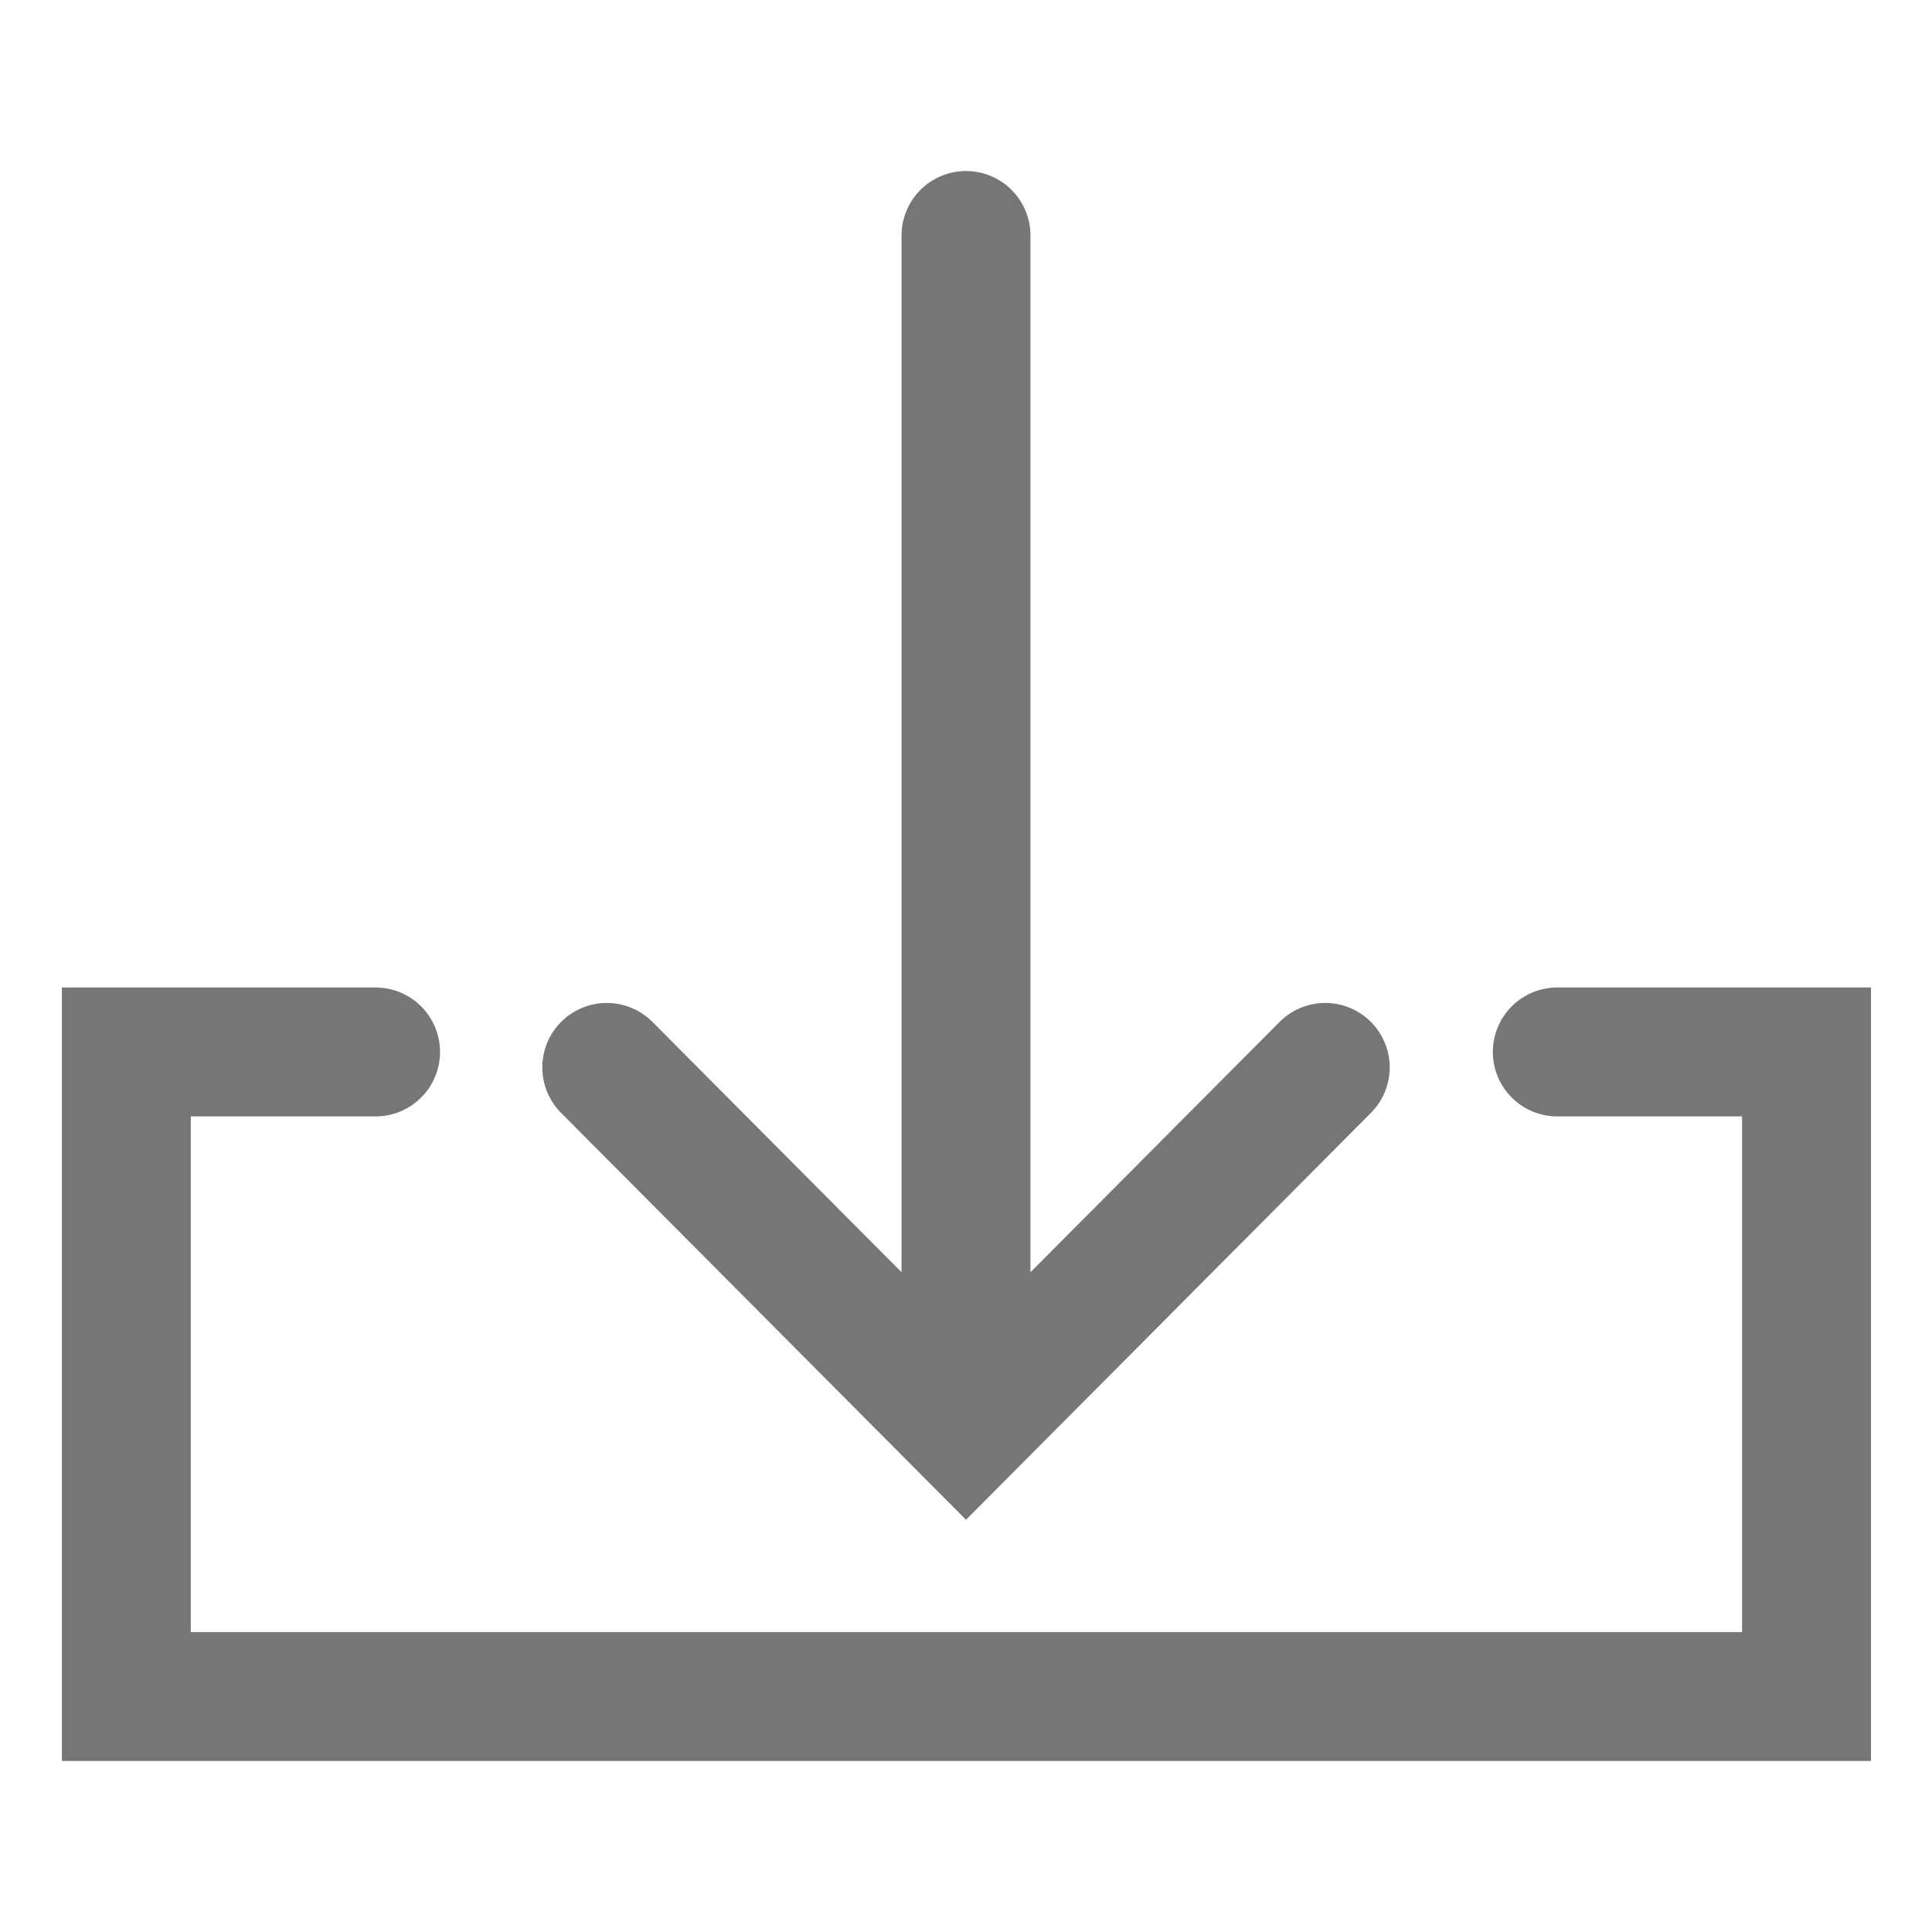
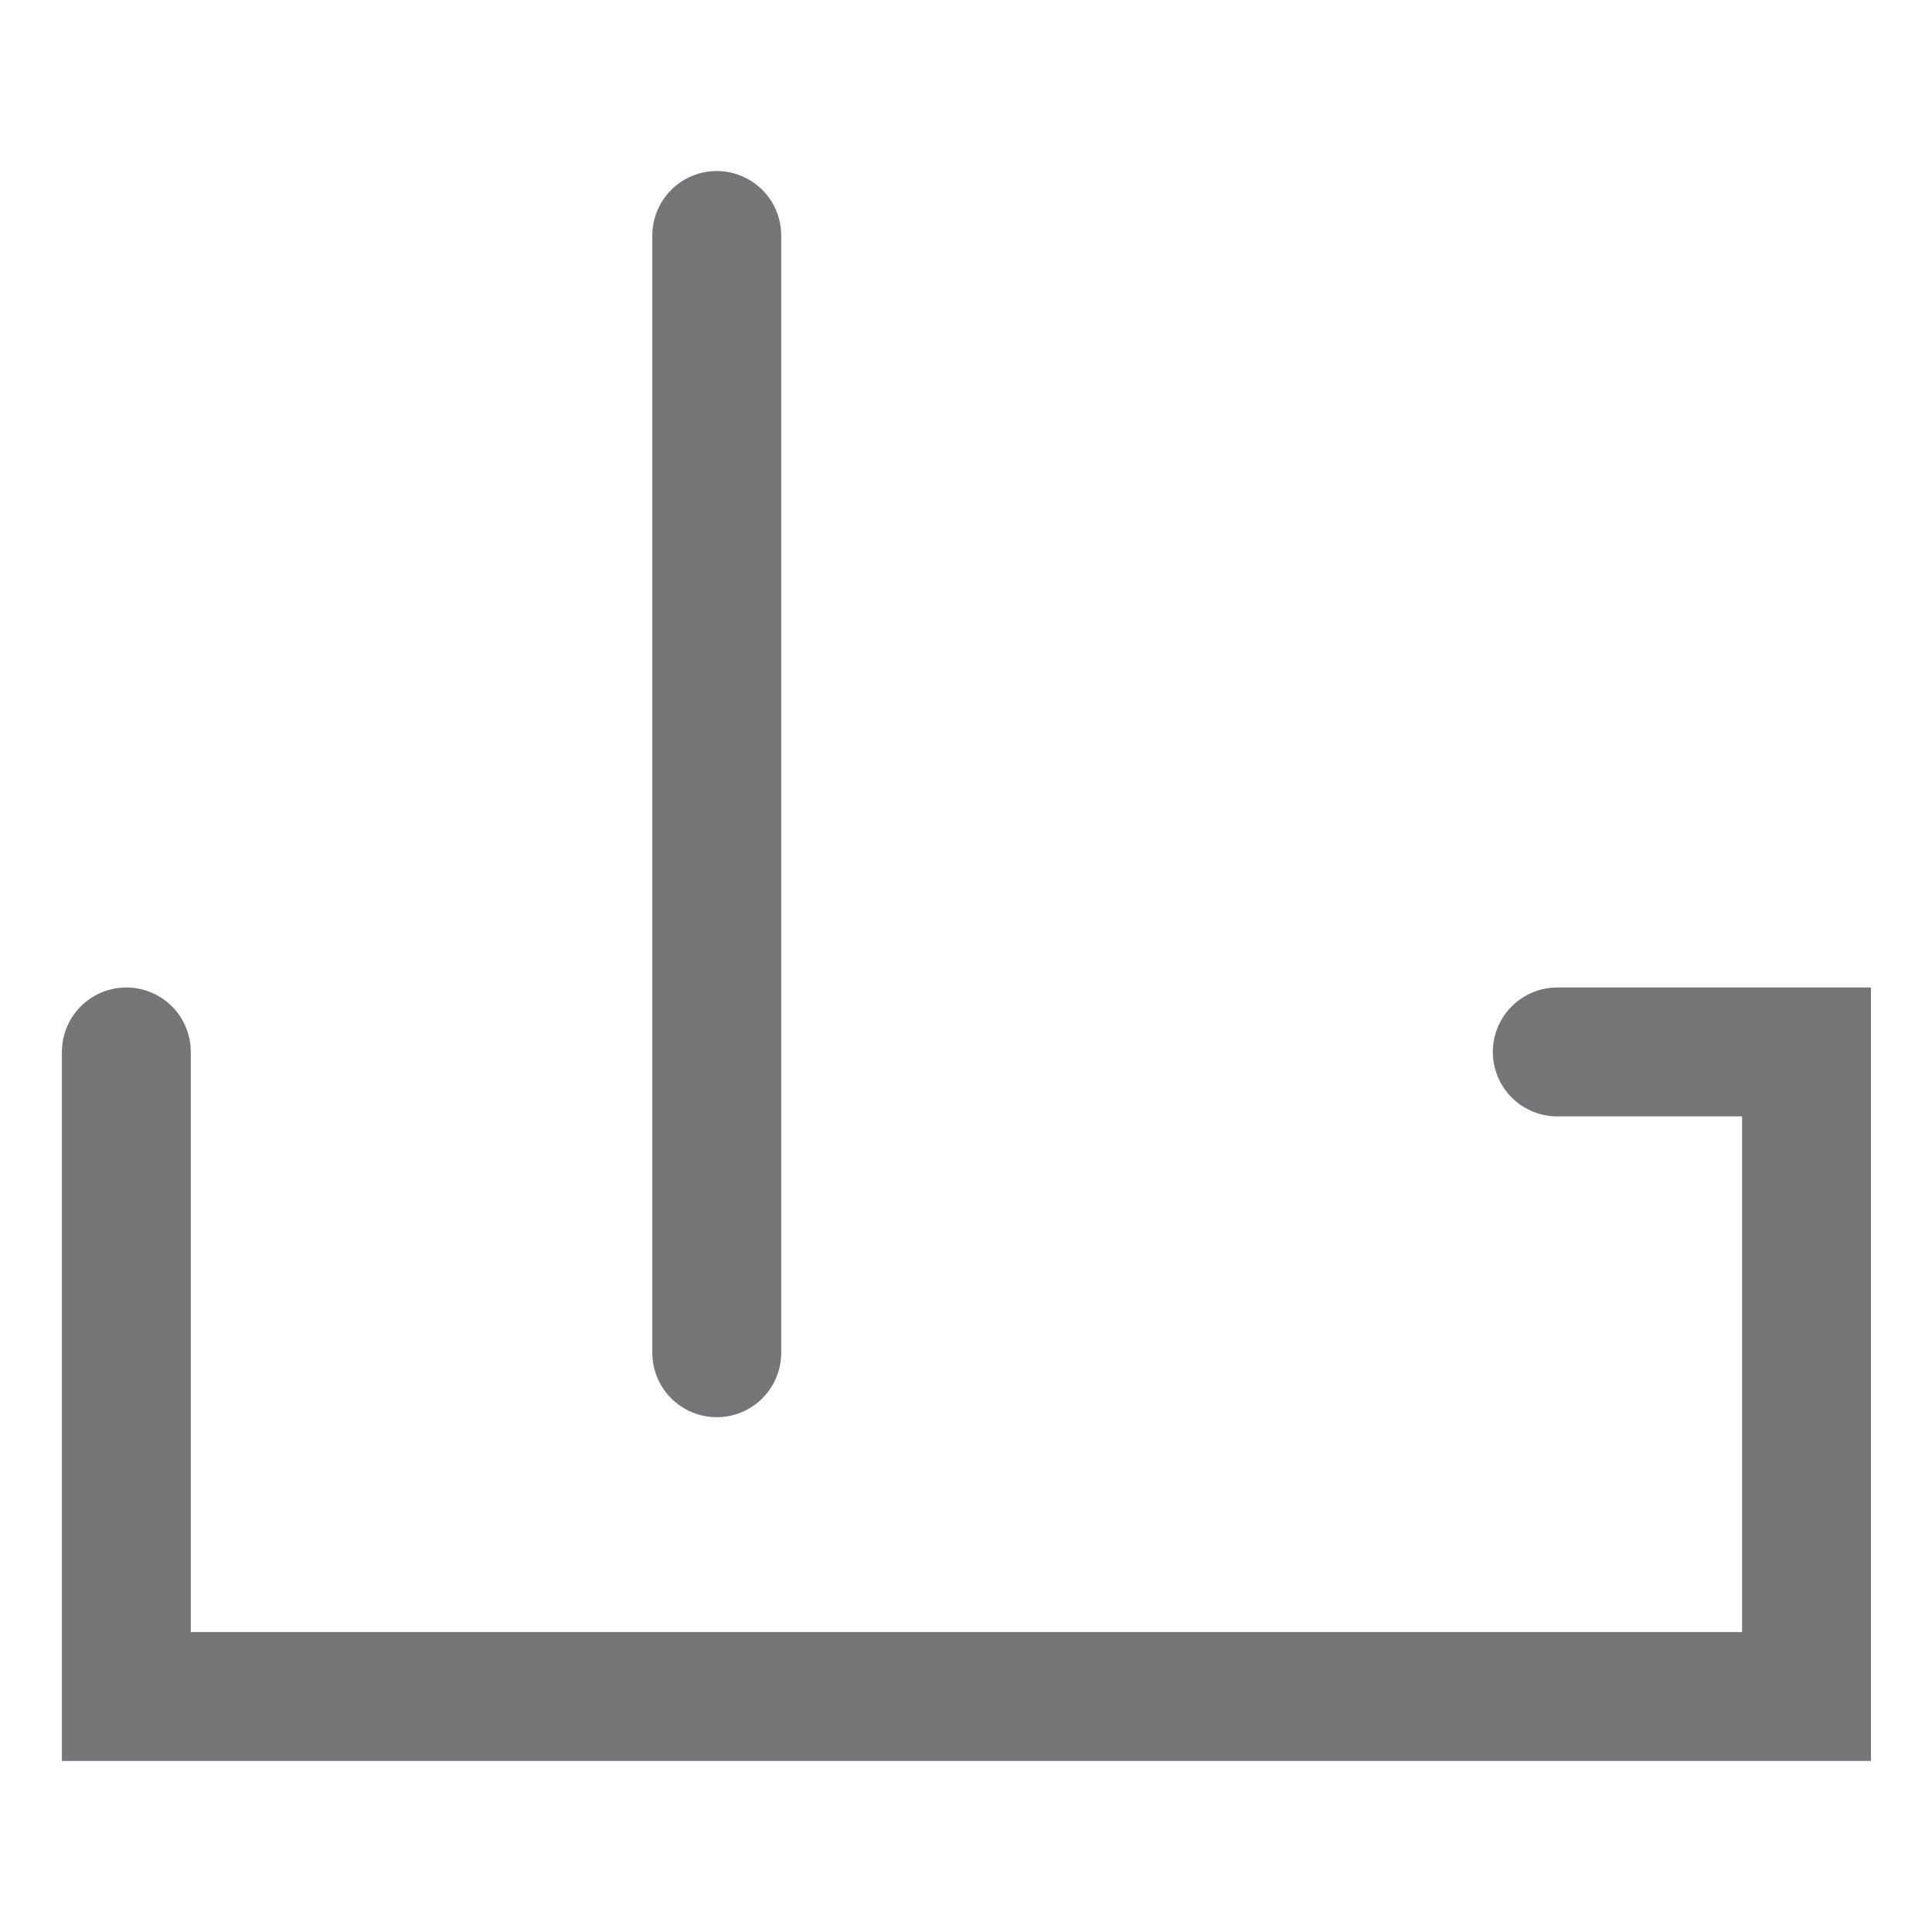
<svg xmlns="http://www.w3.org/2000/svg" viewBox="0 0 22.48 22.48" fill="none" stroke="#767577" stroke-linecap="round" stroke-miterlimit="10" stroke-width="1.5">
-   <path d="M18.12 12.24h2.9v7.5H1.47v-7.5h2.9m6.87-9.5v13" />
-   <path d="M15.42 12.42l-4.18 4.2-4.18-4.2" />
+   <path d="M18.12 12.24h2.9v7.5H1.47v-7.5m6.87-9.5v13" />
</svg>